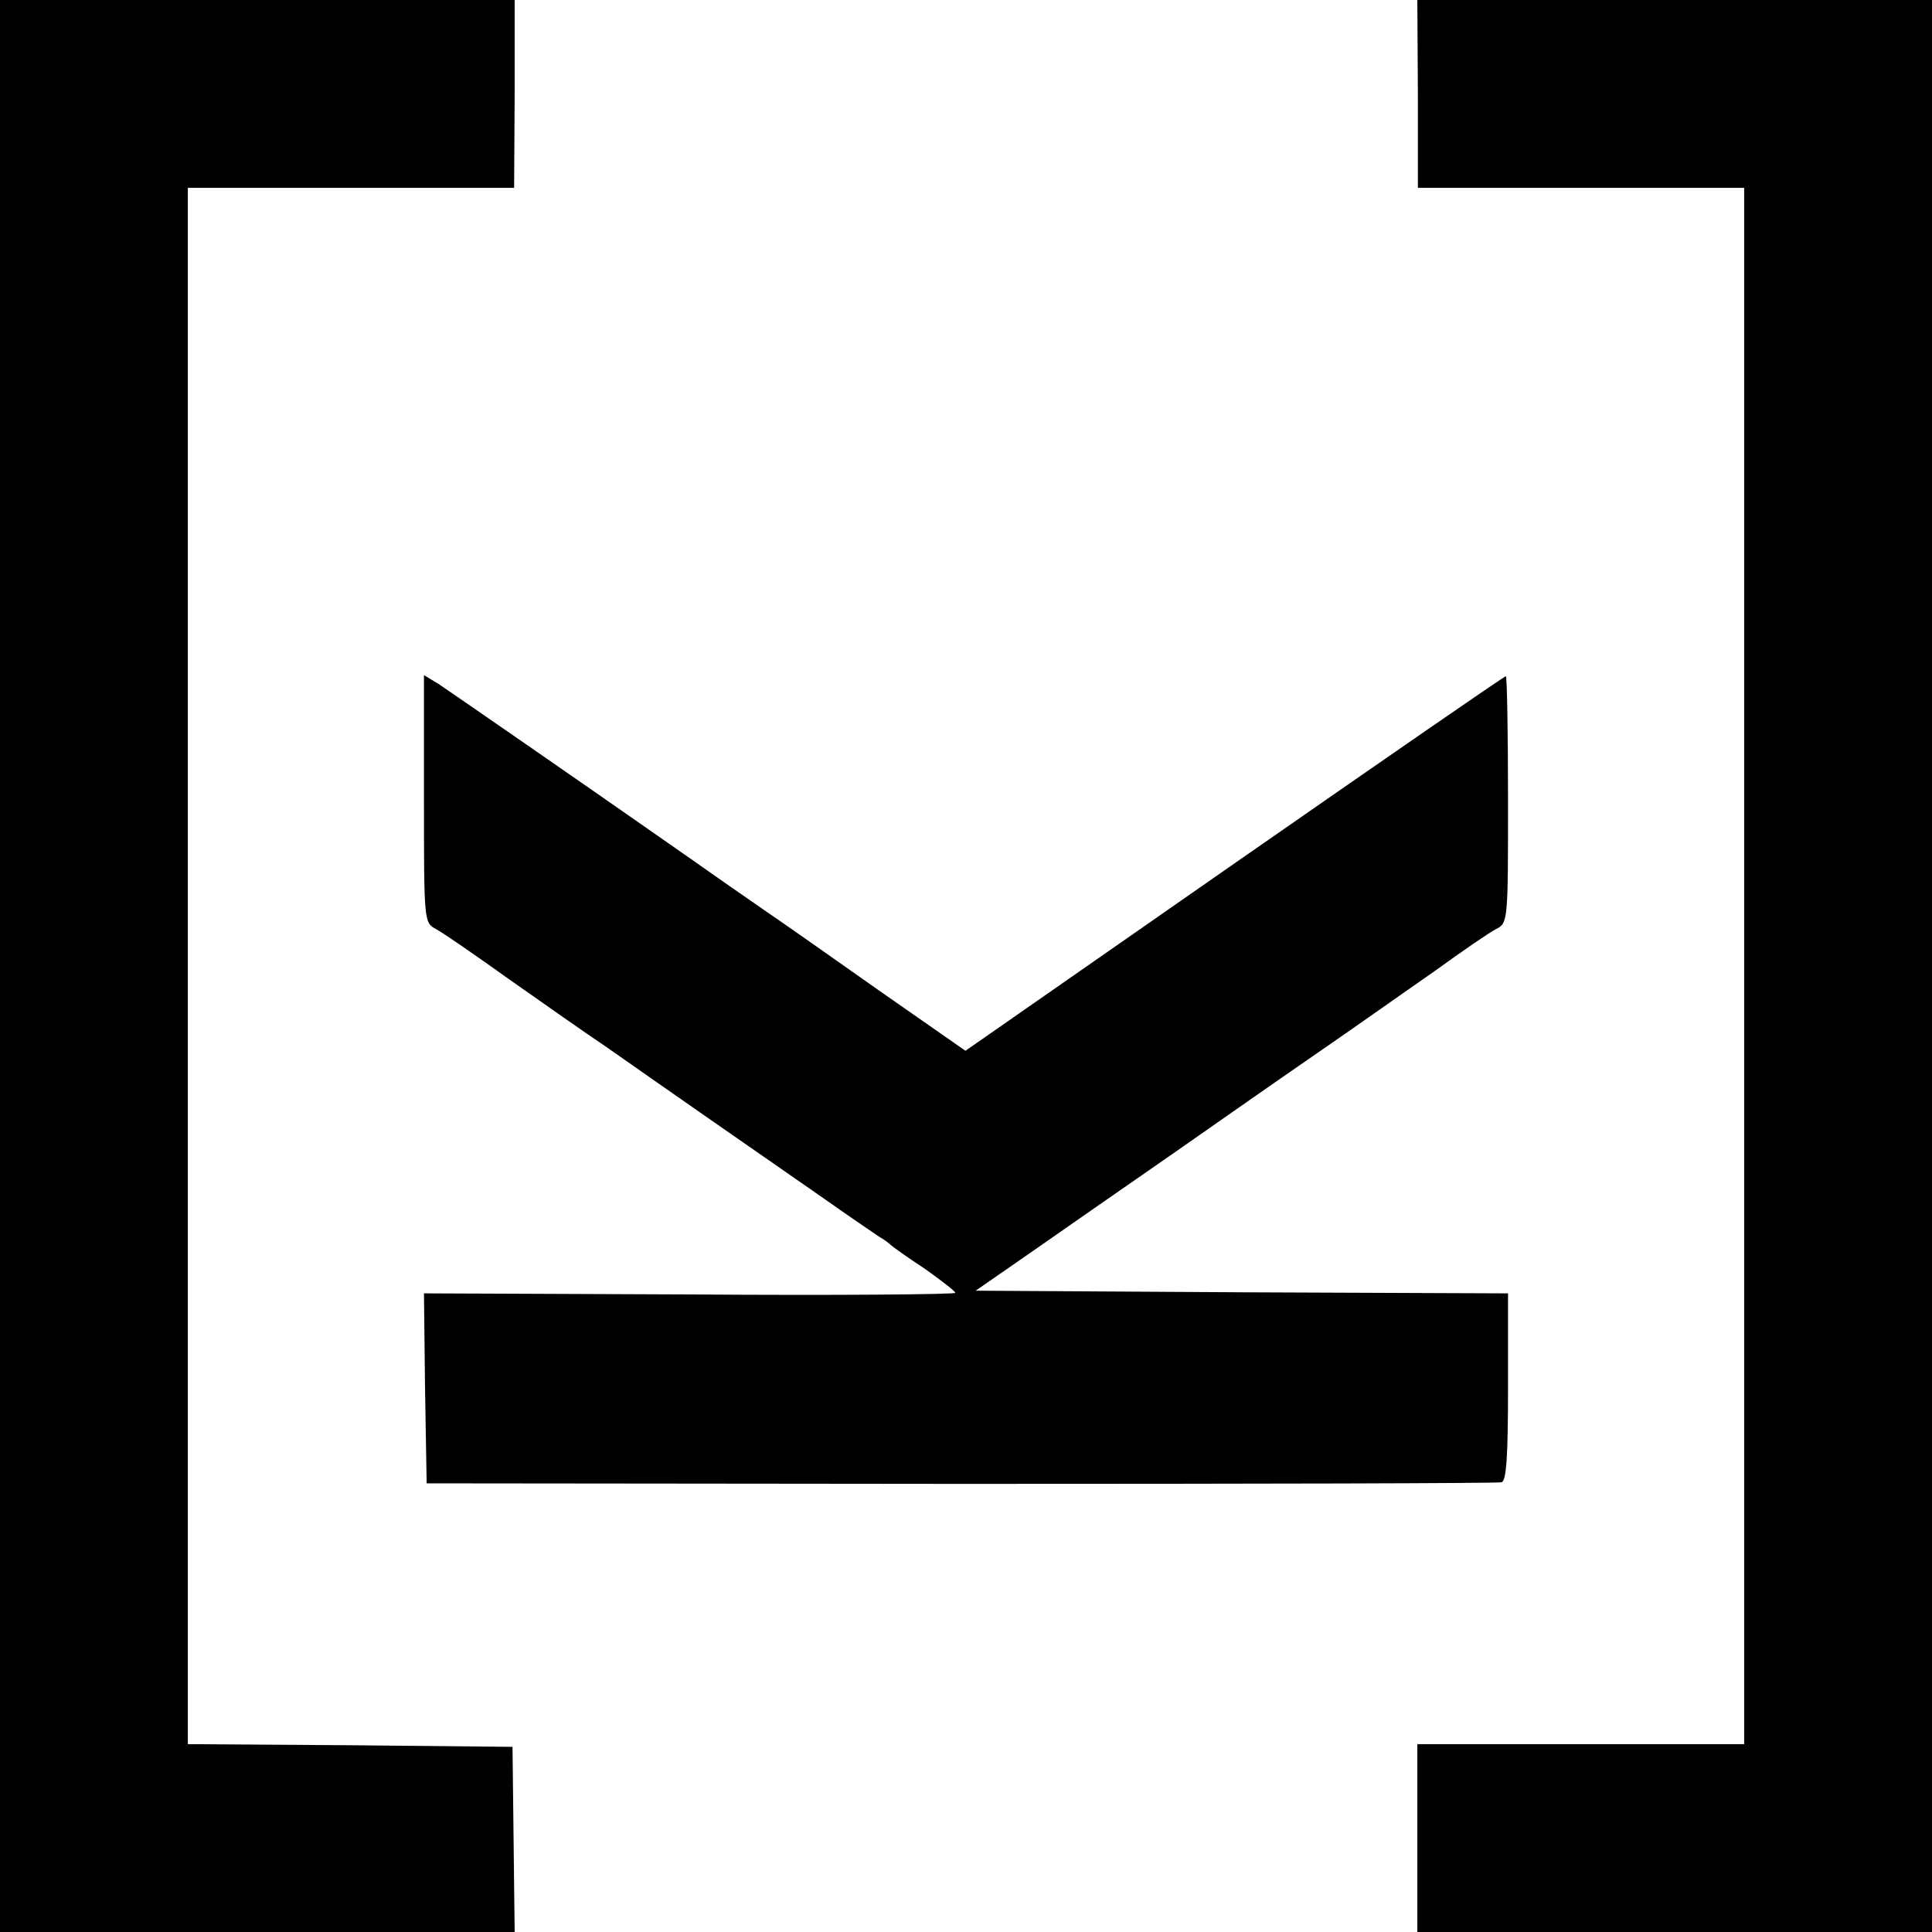
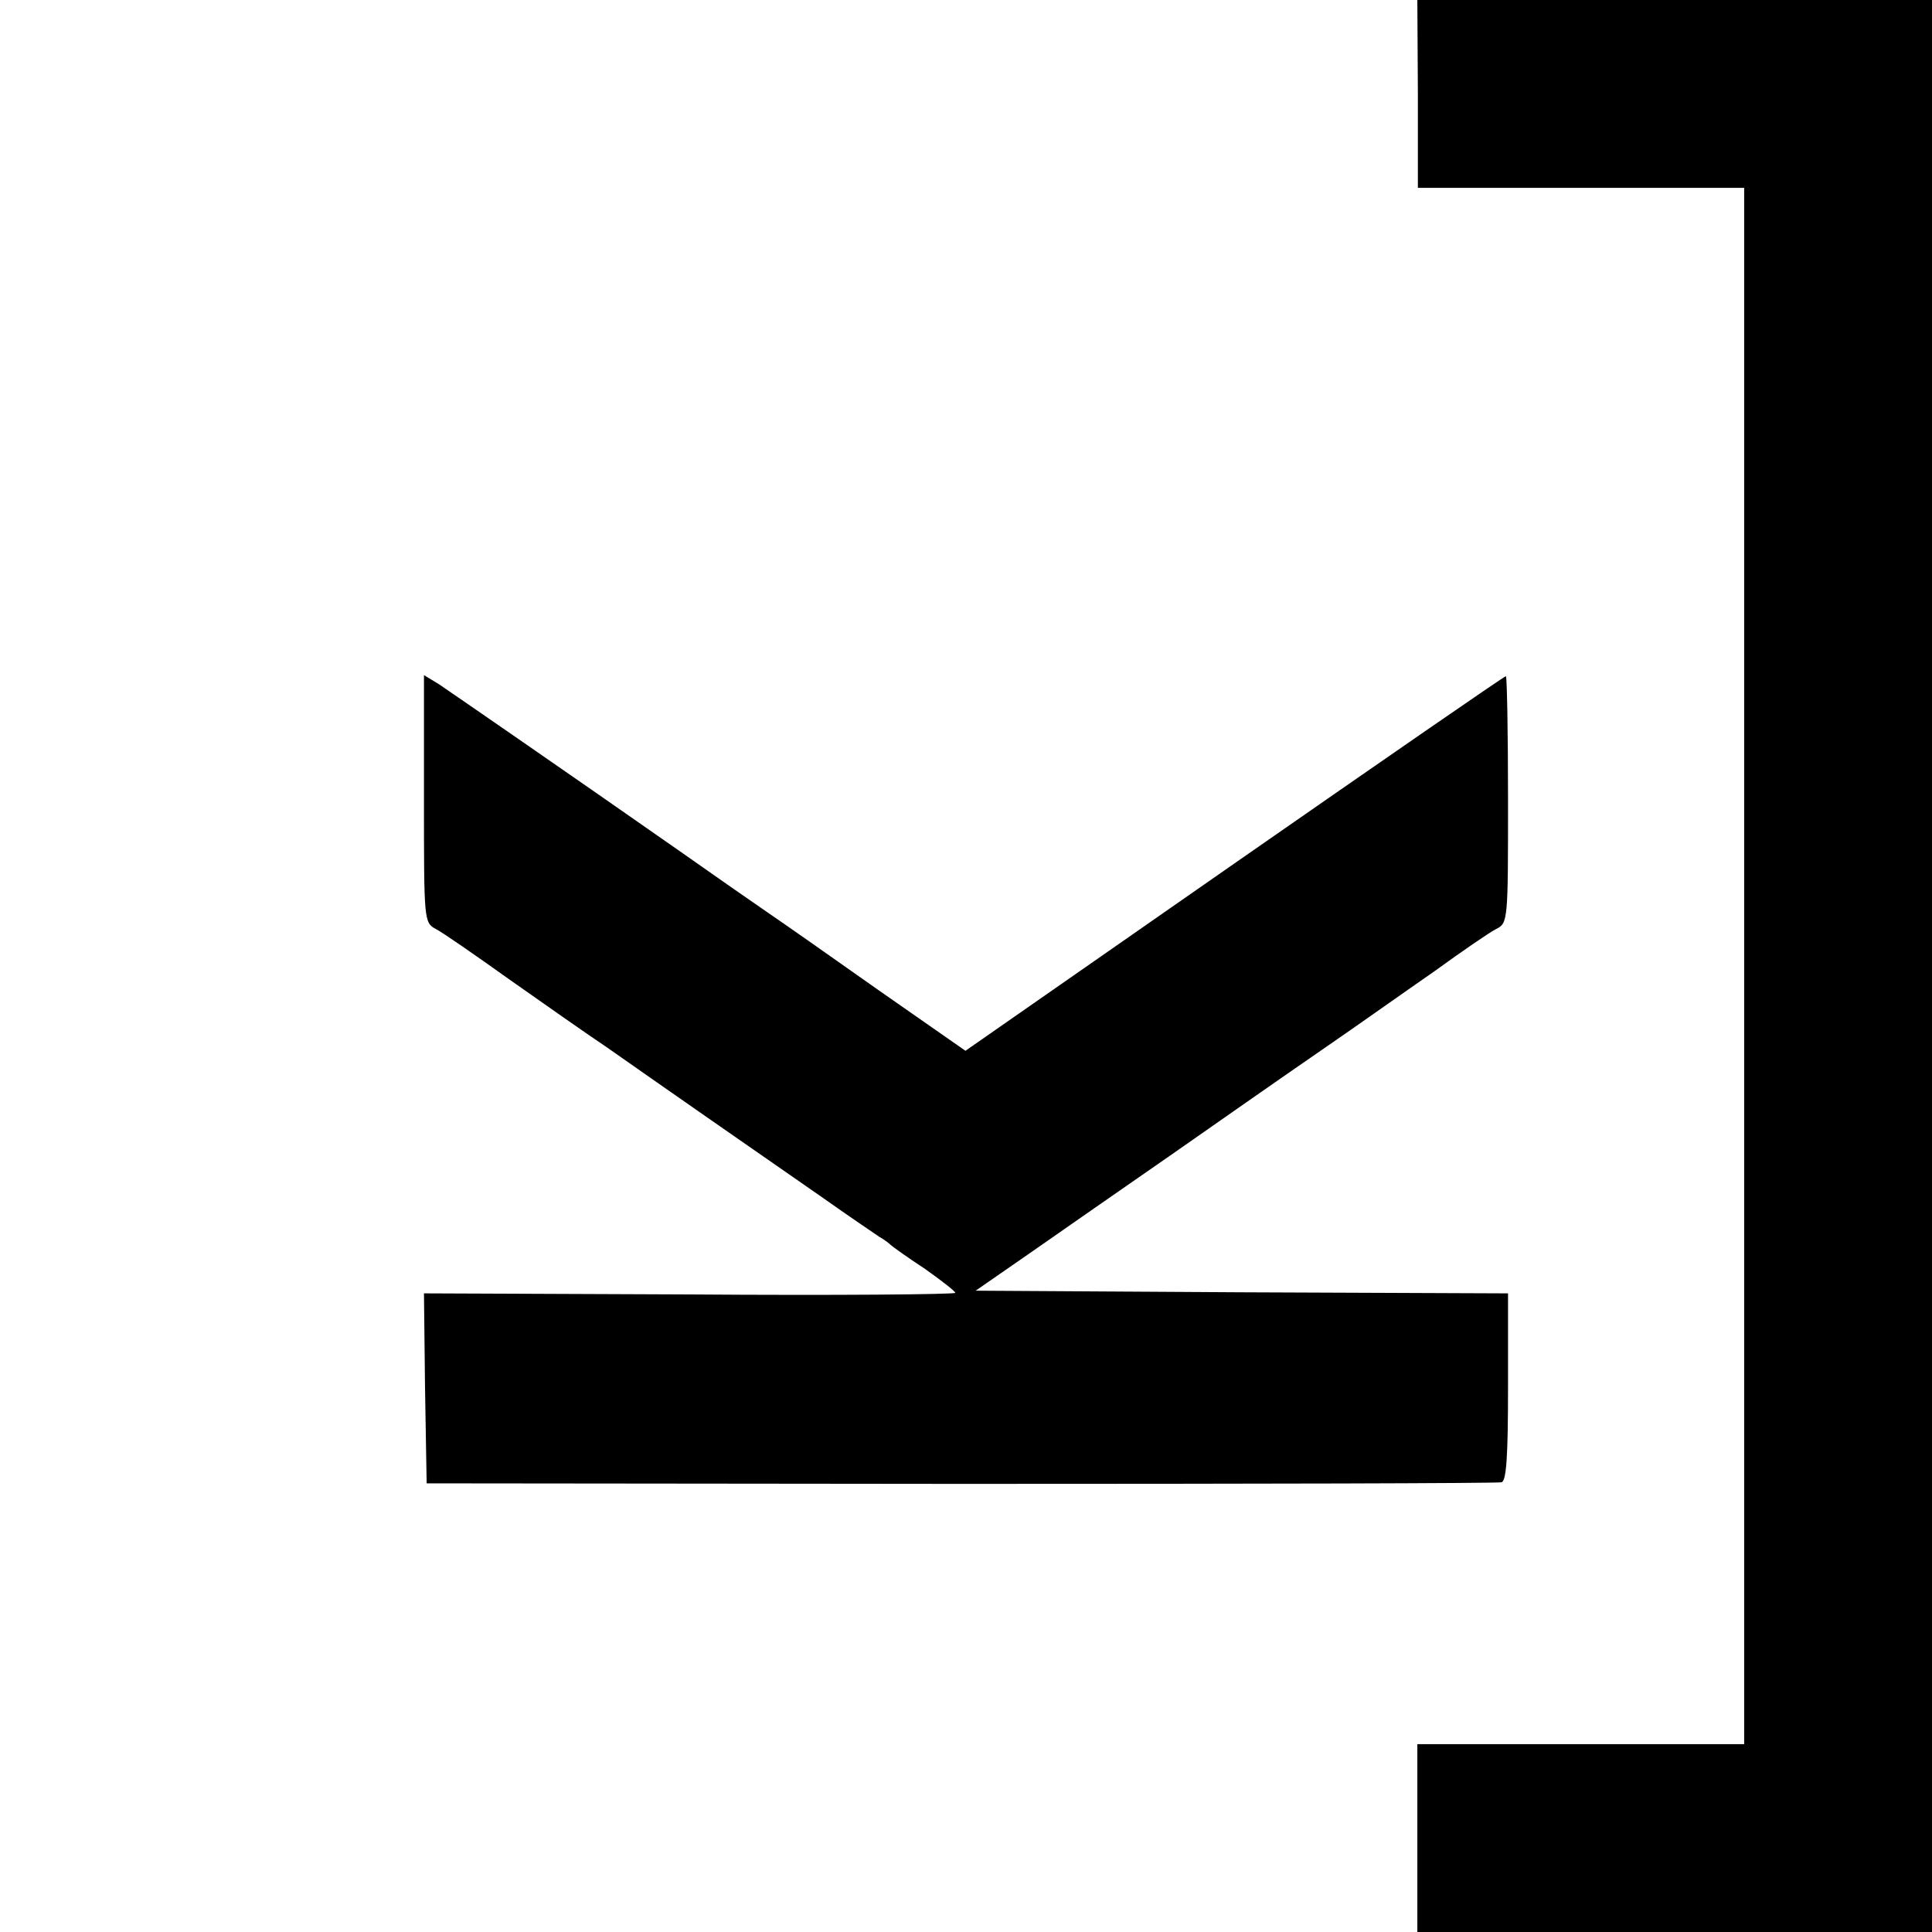
<svg xmlns="http://www.w3.org/2000/svg" version="1.0" width="360pt" height="360pt" viewBox="0 0 360 360" preserveAspectRatio="xMidYMid meet">
  <g transform="translate(0,360) scale(0.1,-0.1)" fill="#000000" stroke="none">
-     <path d="M0 1800 l0 -1800 479 0 480 0 -2 172 -2 173 -302 3 -303 2 0 1450 0 1450 304 0 304 0 1 175 0 175 -480 0 -479 0 0 -1800z" />
    <path d="M2642 3425 l0 -175 304 0 304 0 0 -1450 0 -1450 -304 0 -305 0 0 -175 0 -175 480 0 479 0 0 1800 0 1800 -479 0 -480 0 1 -175z" />
    <path d="M790 2112 c0 -228 0 -231 22 -243 12 -6 74 -49 137 -94 64 -45 145 -102 181 -126 91 -64 288 -201 399 -278 51 -36 101 -70 110 -76 9 -5 18 -12 21 -15 3 -3 31 -23 63 -44 31 -22 57 -42 57 -45 0 -3 -223 -5 -495 -3 l-495 2 2 -177 3 -177 995 -1 c547 0 1001 1 1008 3 9 3 12 48 12 178 l0 174 -496 2 -496 3 101 70 c56 39 175 122 266 185 90 63 216 151 280 195 64 44 157 110 209 146 51 37 102 72 114 78 22 11 22 16 22 241 0 127 -2 230 -4 230 -3 0 -230 -157 -506 -349 l-501 -349 -162 113 c-89 63 -182 128 -207 145 -25 17 -98 68 -162 113 -203 142 -422 293 -450 312 l-28 17 0 -230z" />
  </g>
</svg>